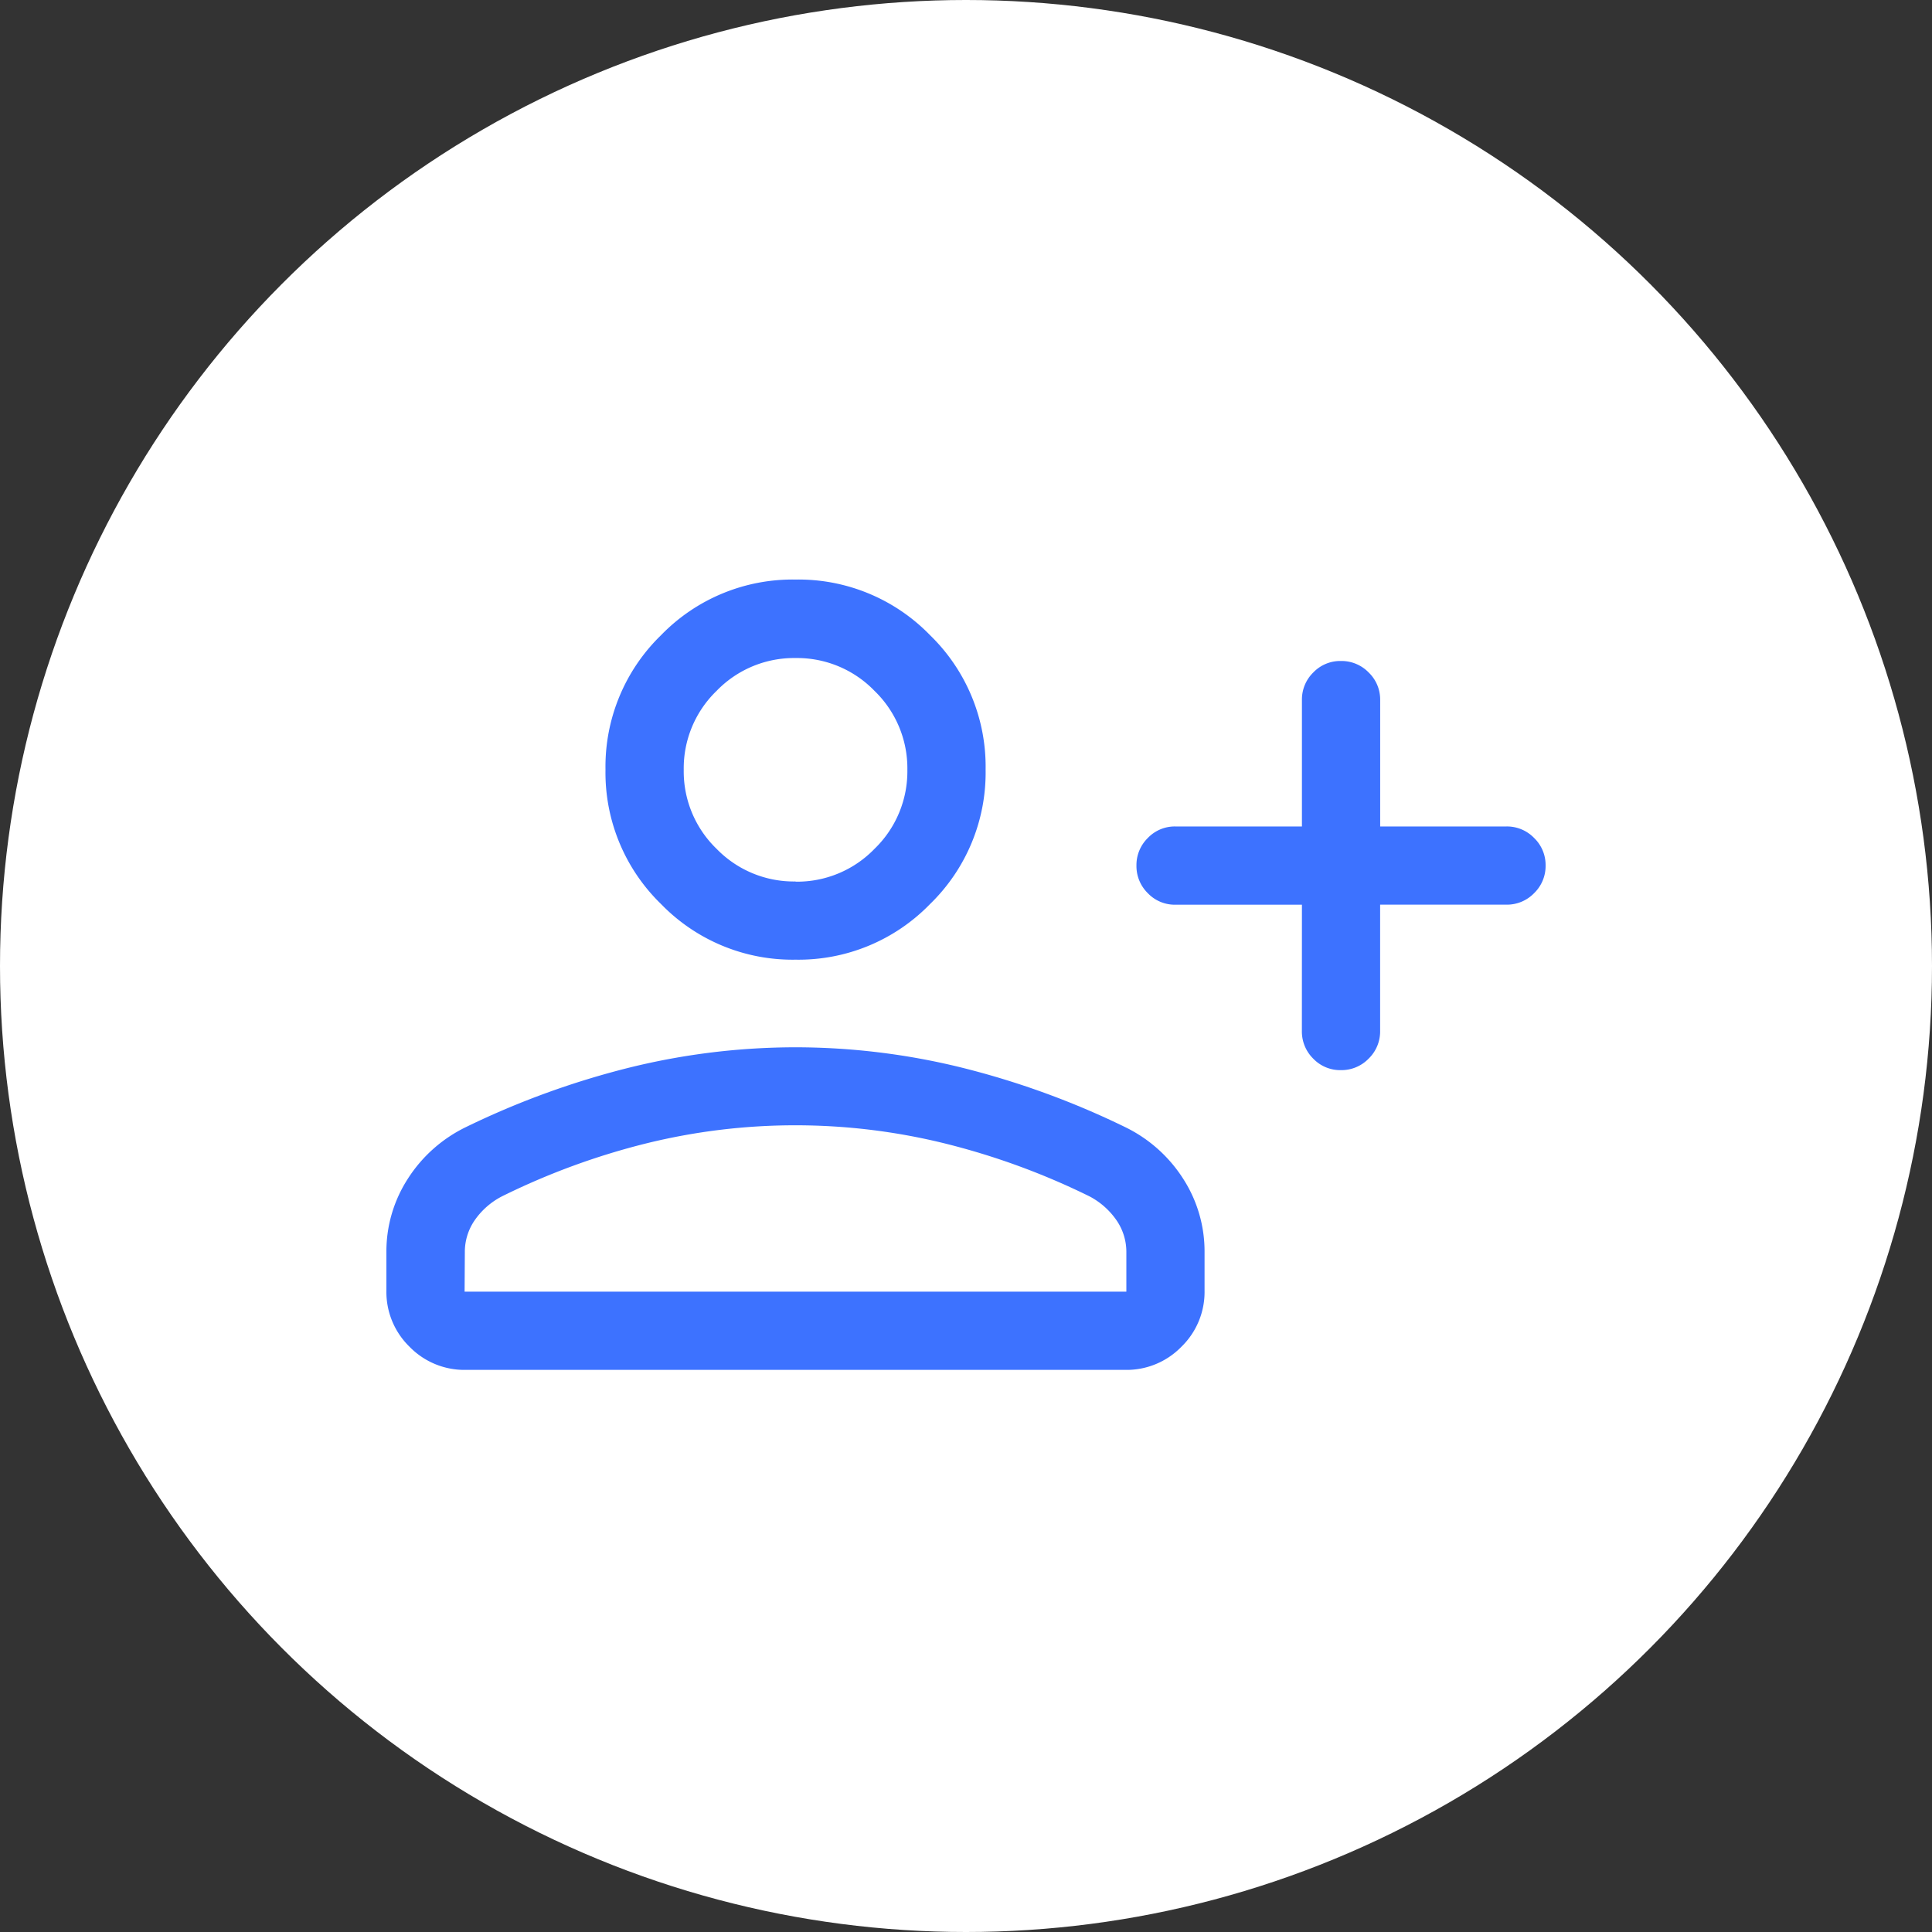
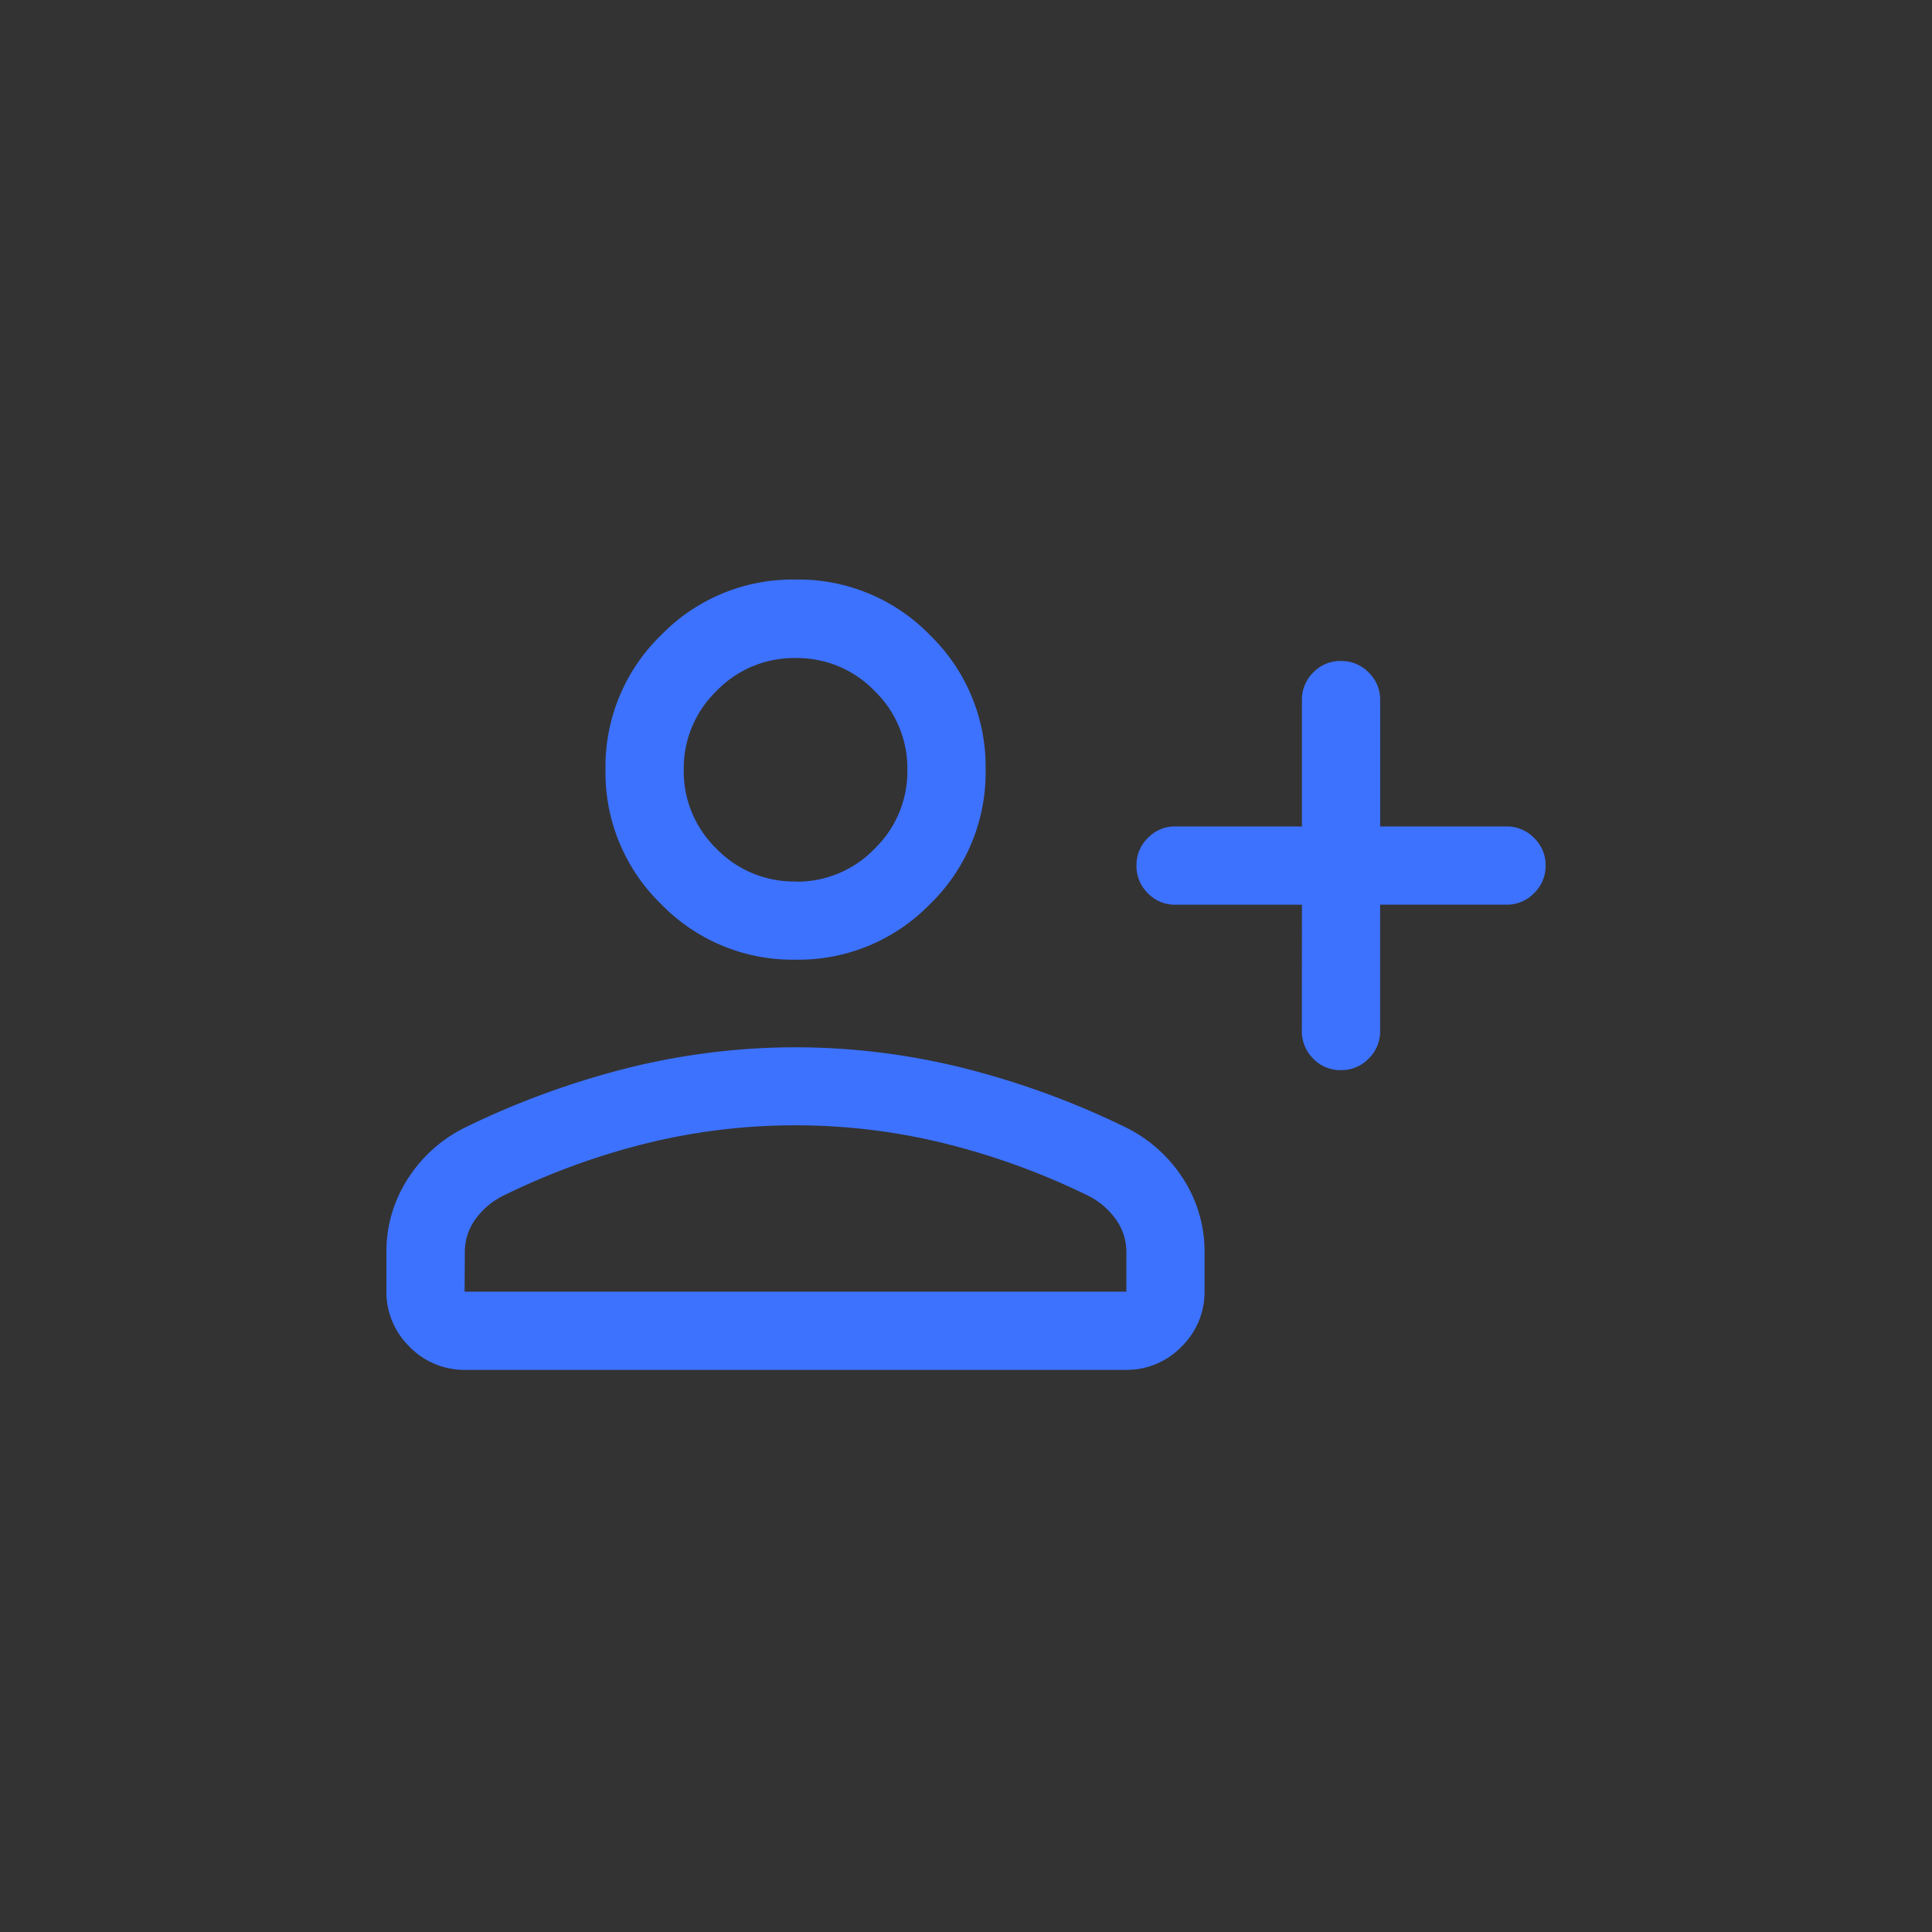
<svg xmlns="http://www.w3.org/2000/svg" width="40" height="40" viewBox="0 0 40 40">
  <rect x="0" y="0" width="40" height="40" fill="#333333" stroke="none" />
  <g id="ico_plus" transform="translate(-1262 -77)">
-     <circle id="楕円形_29" data-name="楕円形 29" cx="20" cy="20" r="20" transform="translate(1262 77)" fill="#fff" />
    <path id="person_add_24dp_5F6368_FILL0_wght300_GRAD-25_opsz24" d="M87.035-756.689H84.416a.771.771,0,0,1-.572-.239.785.785,0,0,1-.235-.571.785.785,0,0,1,.235-.571.772.772,0,0,1,.572-.239h2.619v-2.619a.782.782,0,0,1,.235-.569.773.773,0,0,1,.572-.238.783.783,0,0,1,.575.238.778.778,0,0,1,.238.569v2.619h2.613a.782.782,0,0,1,.574.238.778.778,0,0,1,.238.569.782.782,0,0,1-.238.574.783.783,0,0,1-.574.238H88.654v2.613a.783.783,0,0,1-.238.575.783.783,0,0,1-.575.238.773.773,0,0,1-.572-.238.789.789,0,0,1-.235-.575Zm-10.484,1.138a3.792,3.792,0,0,1-2.784-1.151,3.792,3.792,0,0,1-1.151-2.784,3.792,3.792,0,0,1,1.151-2.784,3.792,3.792,0,0,1,2.784-1.151,3.792,3.792,0,0,1,2.784,1.151,3.792,3.792,0,0,1,1.151,2.784,3.792,3.792,0,0,1-1.151,2.784A3.792,3.792,0,0,1,76.551-755.551ZM68.08-748.7v-.793a2.772,2.772,0,0,1,.443-1.521,2.959,2.959,0,0,1,1.206-1.072,17.259,17.259,0,0,1,3.4-1.235,14.377,14.377,0,0,1,3.421-.416,14.389,14.389,0,0,1,3.422.416,17.179,17.179,0,0,1,3.4,1.235,2.957,2.957,0,0,1,1.205,1.072,2.773,2.773,0,0,1,.442,1.521v.793a1.582,1.582,0,0,1-.479,1.163,1.583,1.583,0,0,1-1.163.479H69.722a1.584,1.584,0,0,1-1.163-.479A1.583,1.583,0,0,1,68.08-748.7Zm1.619.022H83.4v-.812a1.154,1.154,0,0,0-.2-.66,1.564,1.564,0,0,0-.562-.5,14.88,14.88,0,0,0-3.012-1.1,12.9,12.9,0,0,0-3.075-.372,12.881,12.881,0,0,0-3.08.372,14.752,14.752,0,0,0-3,1.1,1.55,1.55,0,0,0-.567.5,1.152,1.152,0,0,0-.2.657Zm6.852-8.488a2.229,2.229,0,0,0,1.635-.68,2.229,2.229,0,0,0,.68-1.635,2.229,2.229,0,0,0-.68-1.635,2.229,2.229,0,0,0-1.635-.68,2.229,2.229,0,0,0-1.635.68,2.229,2.229,0,0,0-.68,1.635,2.229,2.229,0,0,0,.68,1.635A2.229,2.229,0,0,0,76.551-757.17ZM76.551-759.486ZM76.551-748.682Z" transform="translate(1201.92 852.42)" fill="#3d72ff" />
  </g>
</svg>